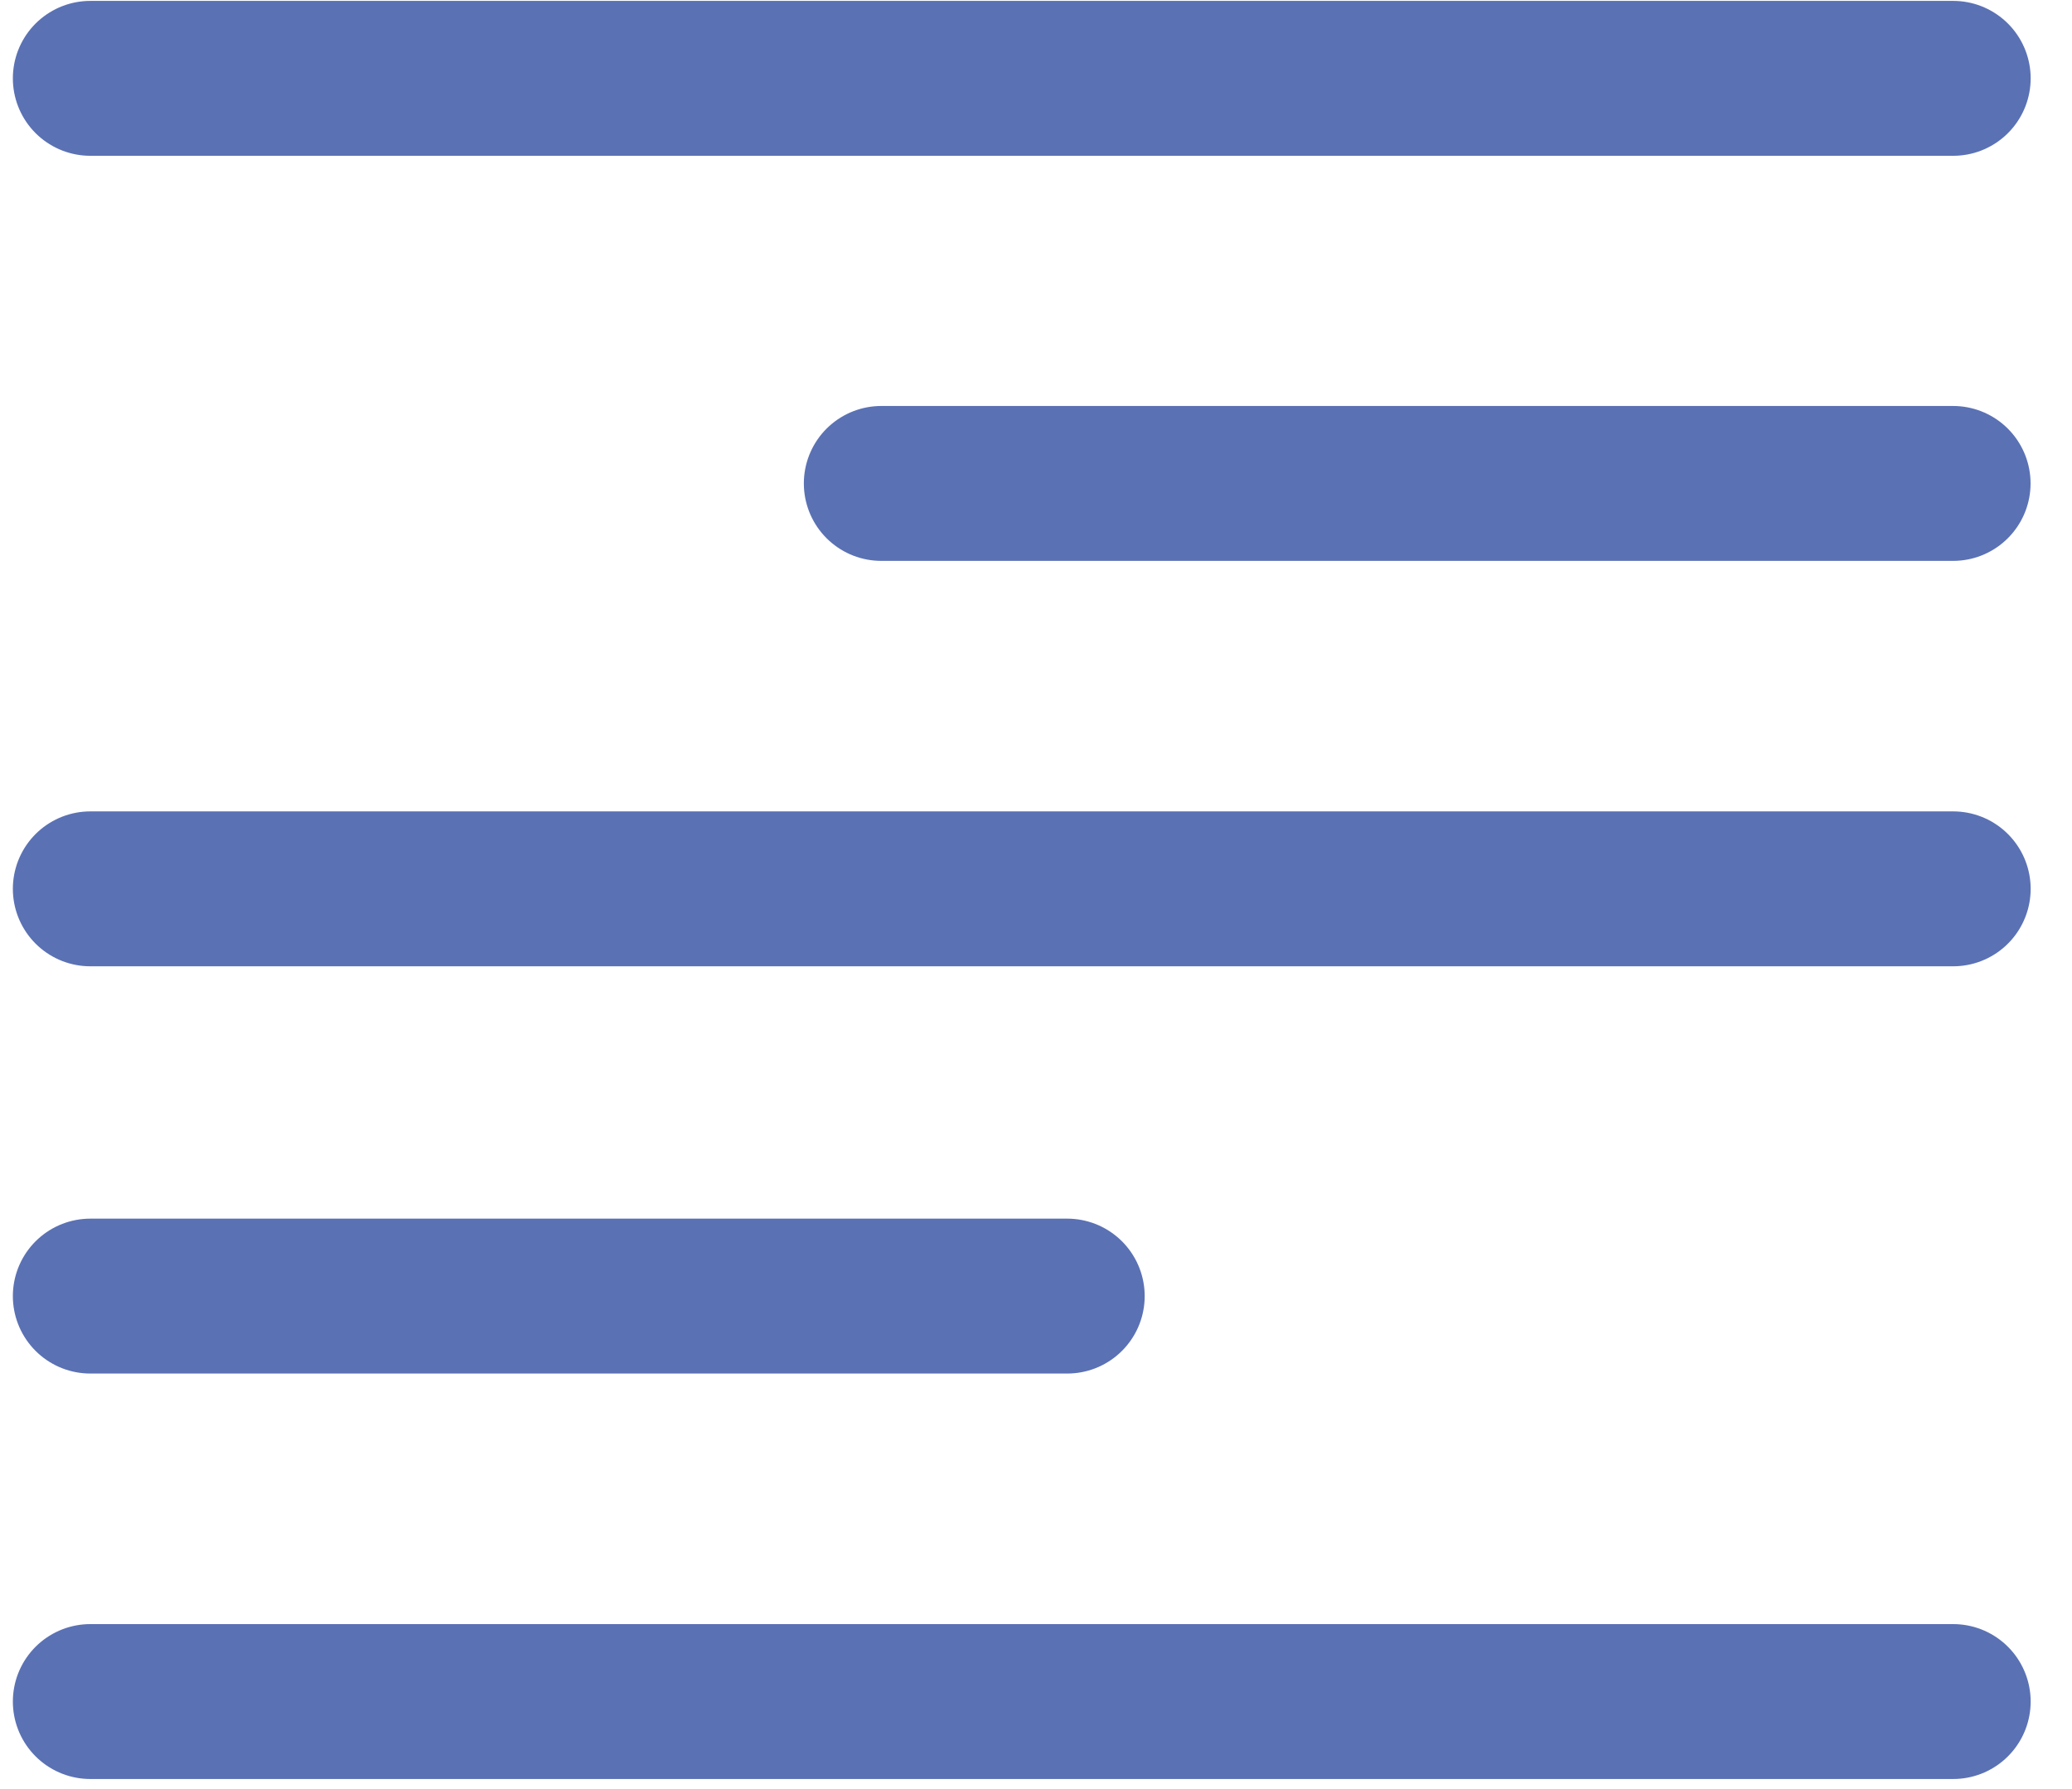
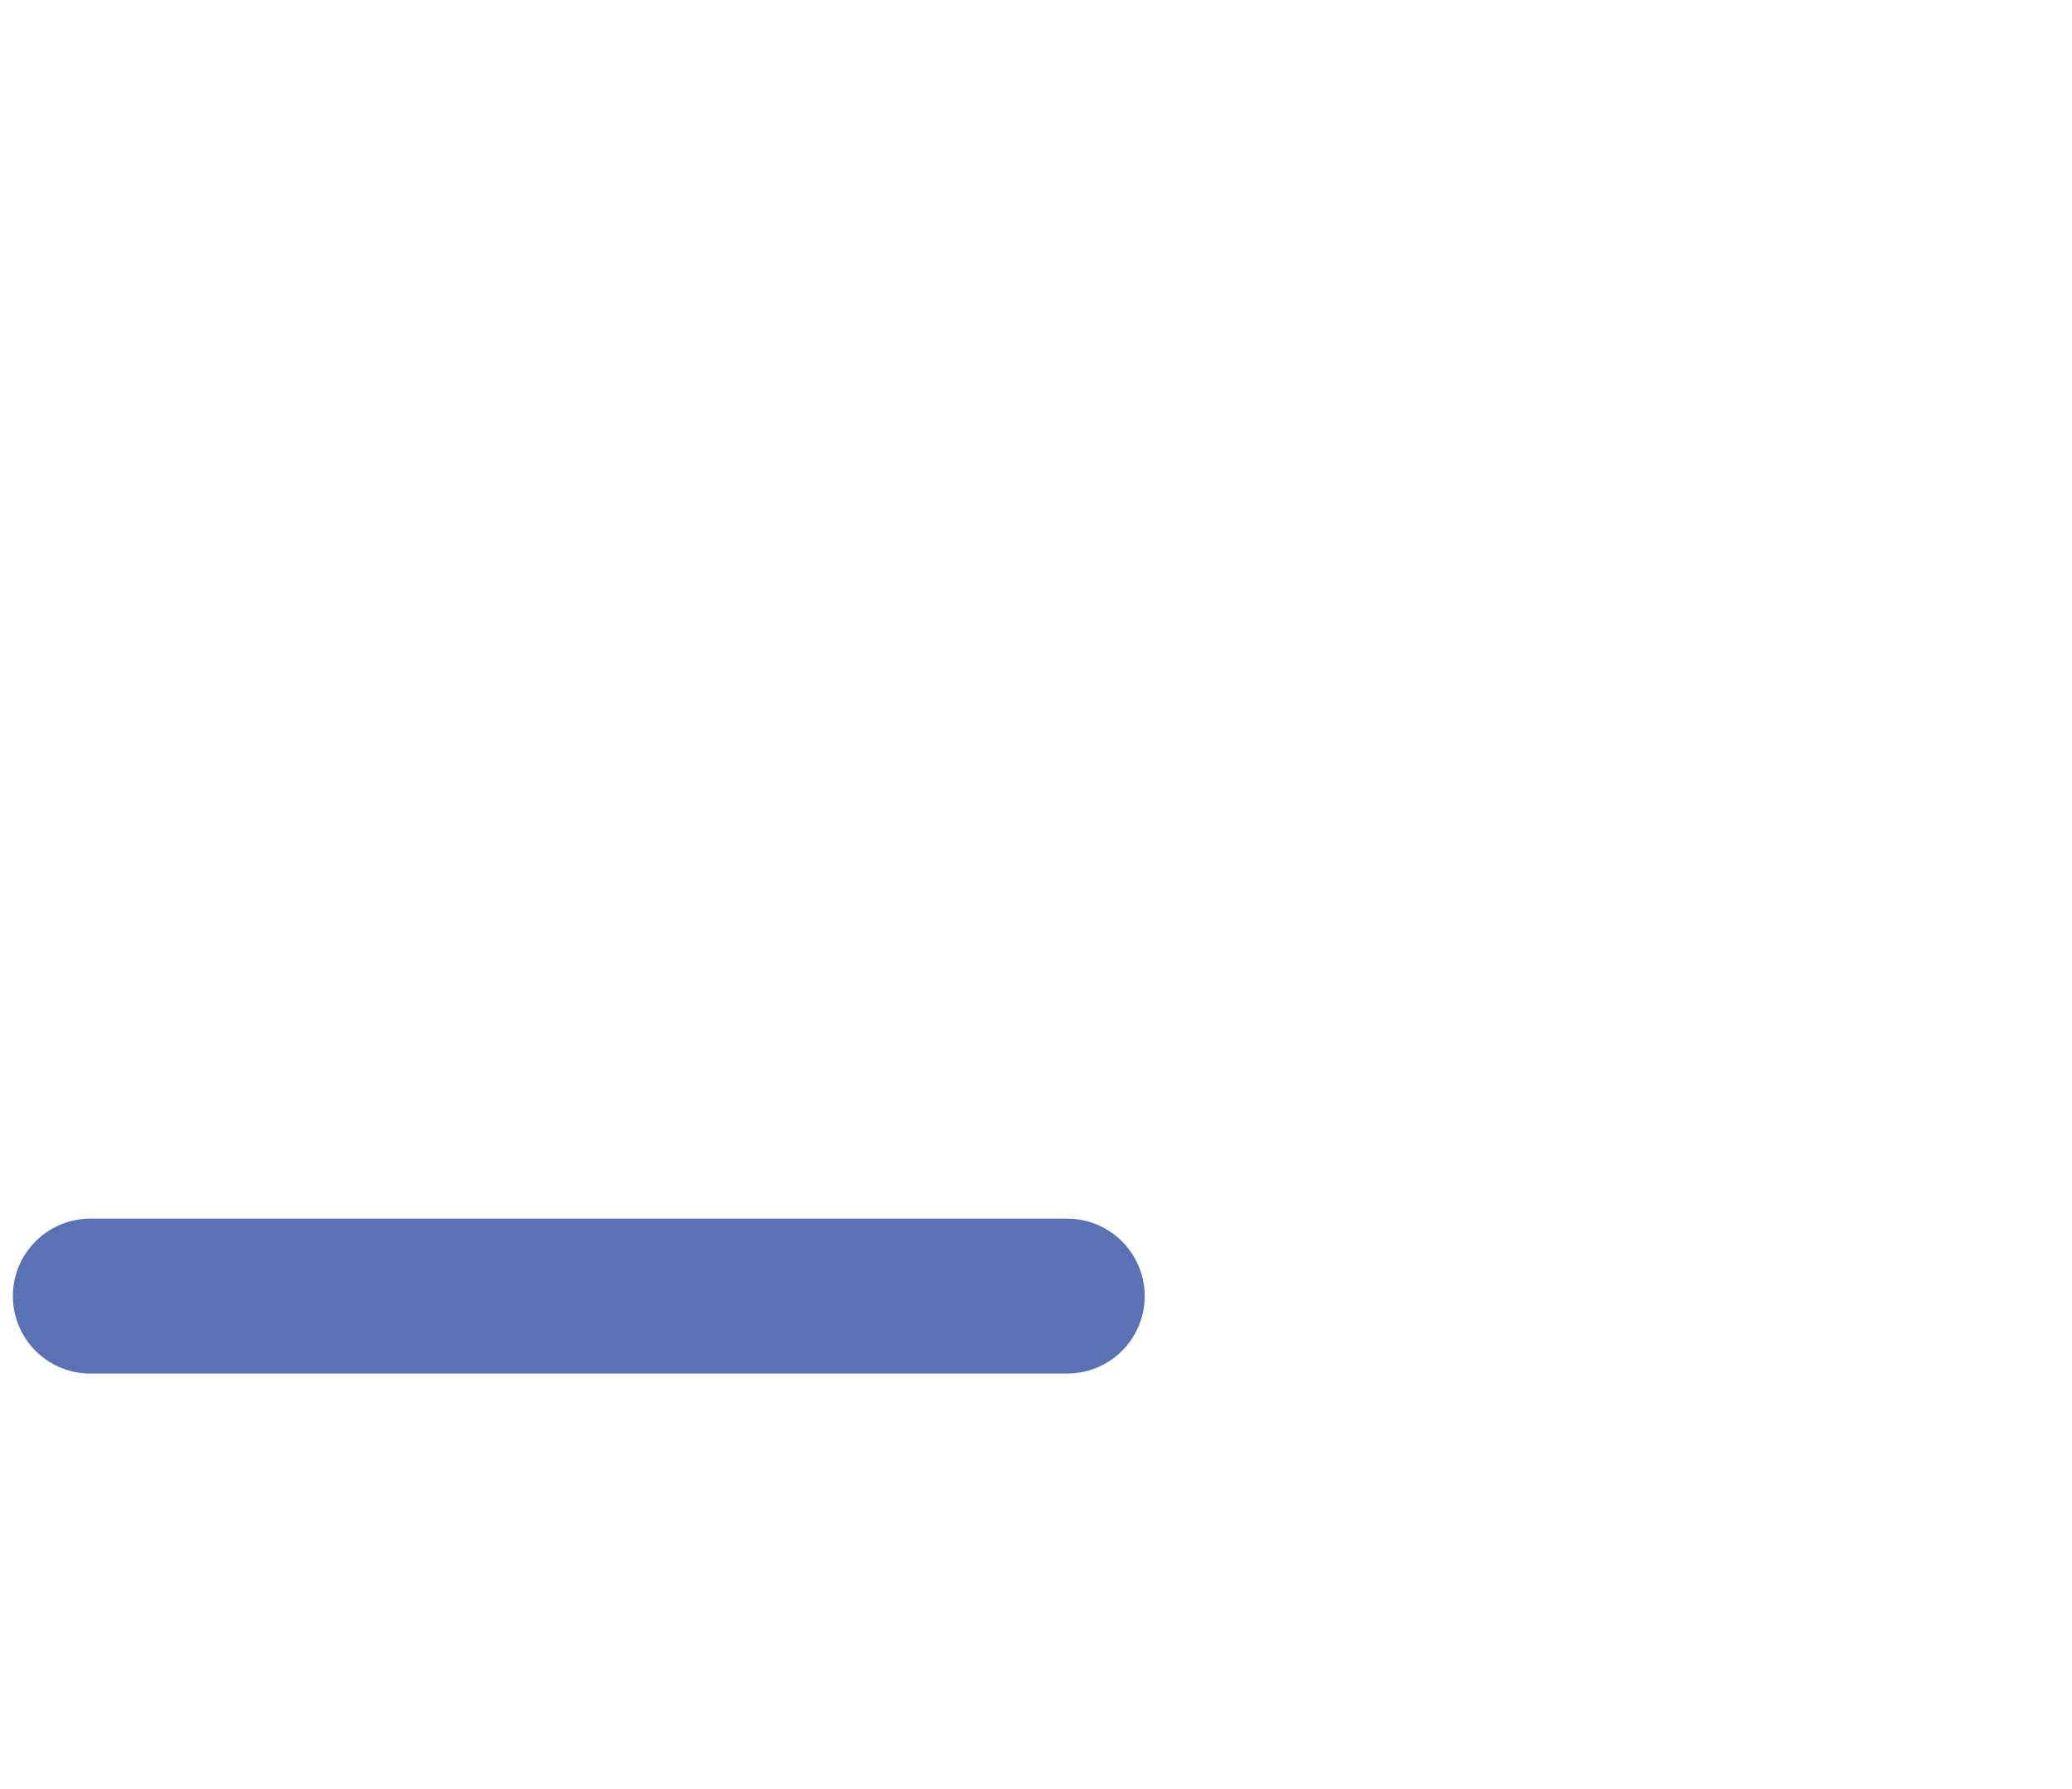
<svg xmlns="http://www.w3.org/2000/svg" width="44" height="38" viewBox="0 0 44 38" fill="none">
-   <path d="M41.477 1.664H1.918" stroke="#5A71B4" stroke-width="3.29" stroke-miterlimit="10" stroke-linecap="round" />
-   <path d="M41.475 10.268H18.715" stroke="#5A71B4" stroke-width="3.29" stroke-miterlimit="10" stroke-linecap="round" />
-   <path d="M41.477 18.879H1.918" stroke="#5A71B4" stroke-width="3.29" stroke-miterlimit="10" stroke-linecap="round" />
  <path d="M22.663 27.529H1.918" stroke="#5A71B4" stroke-width="3.29" stroke-miterlimit="10" stroke-linecap="round" />
-   <path d="M41.477 36.141H1.918" stroke="#5A71B4" stroke-width="3.29" stroke-miterlimit="10" stroke-linecap="round" />
</svg>